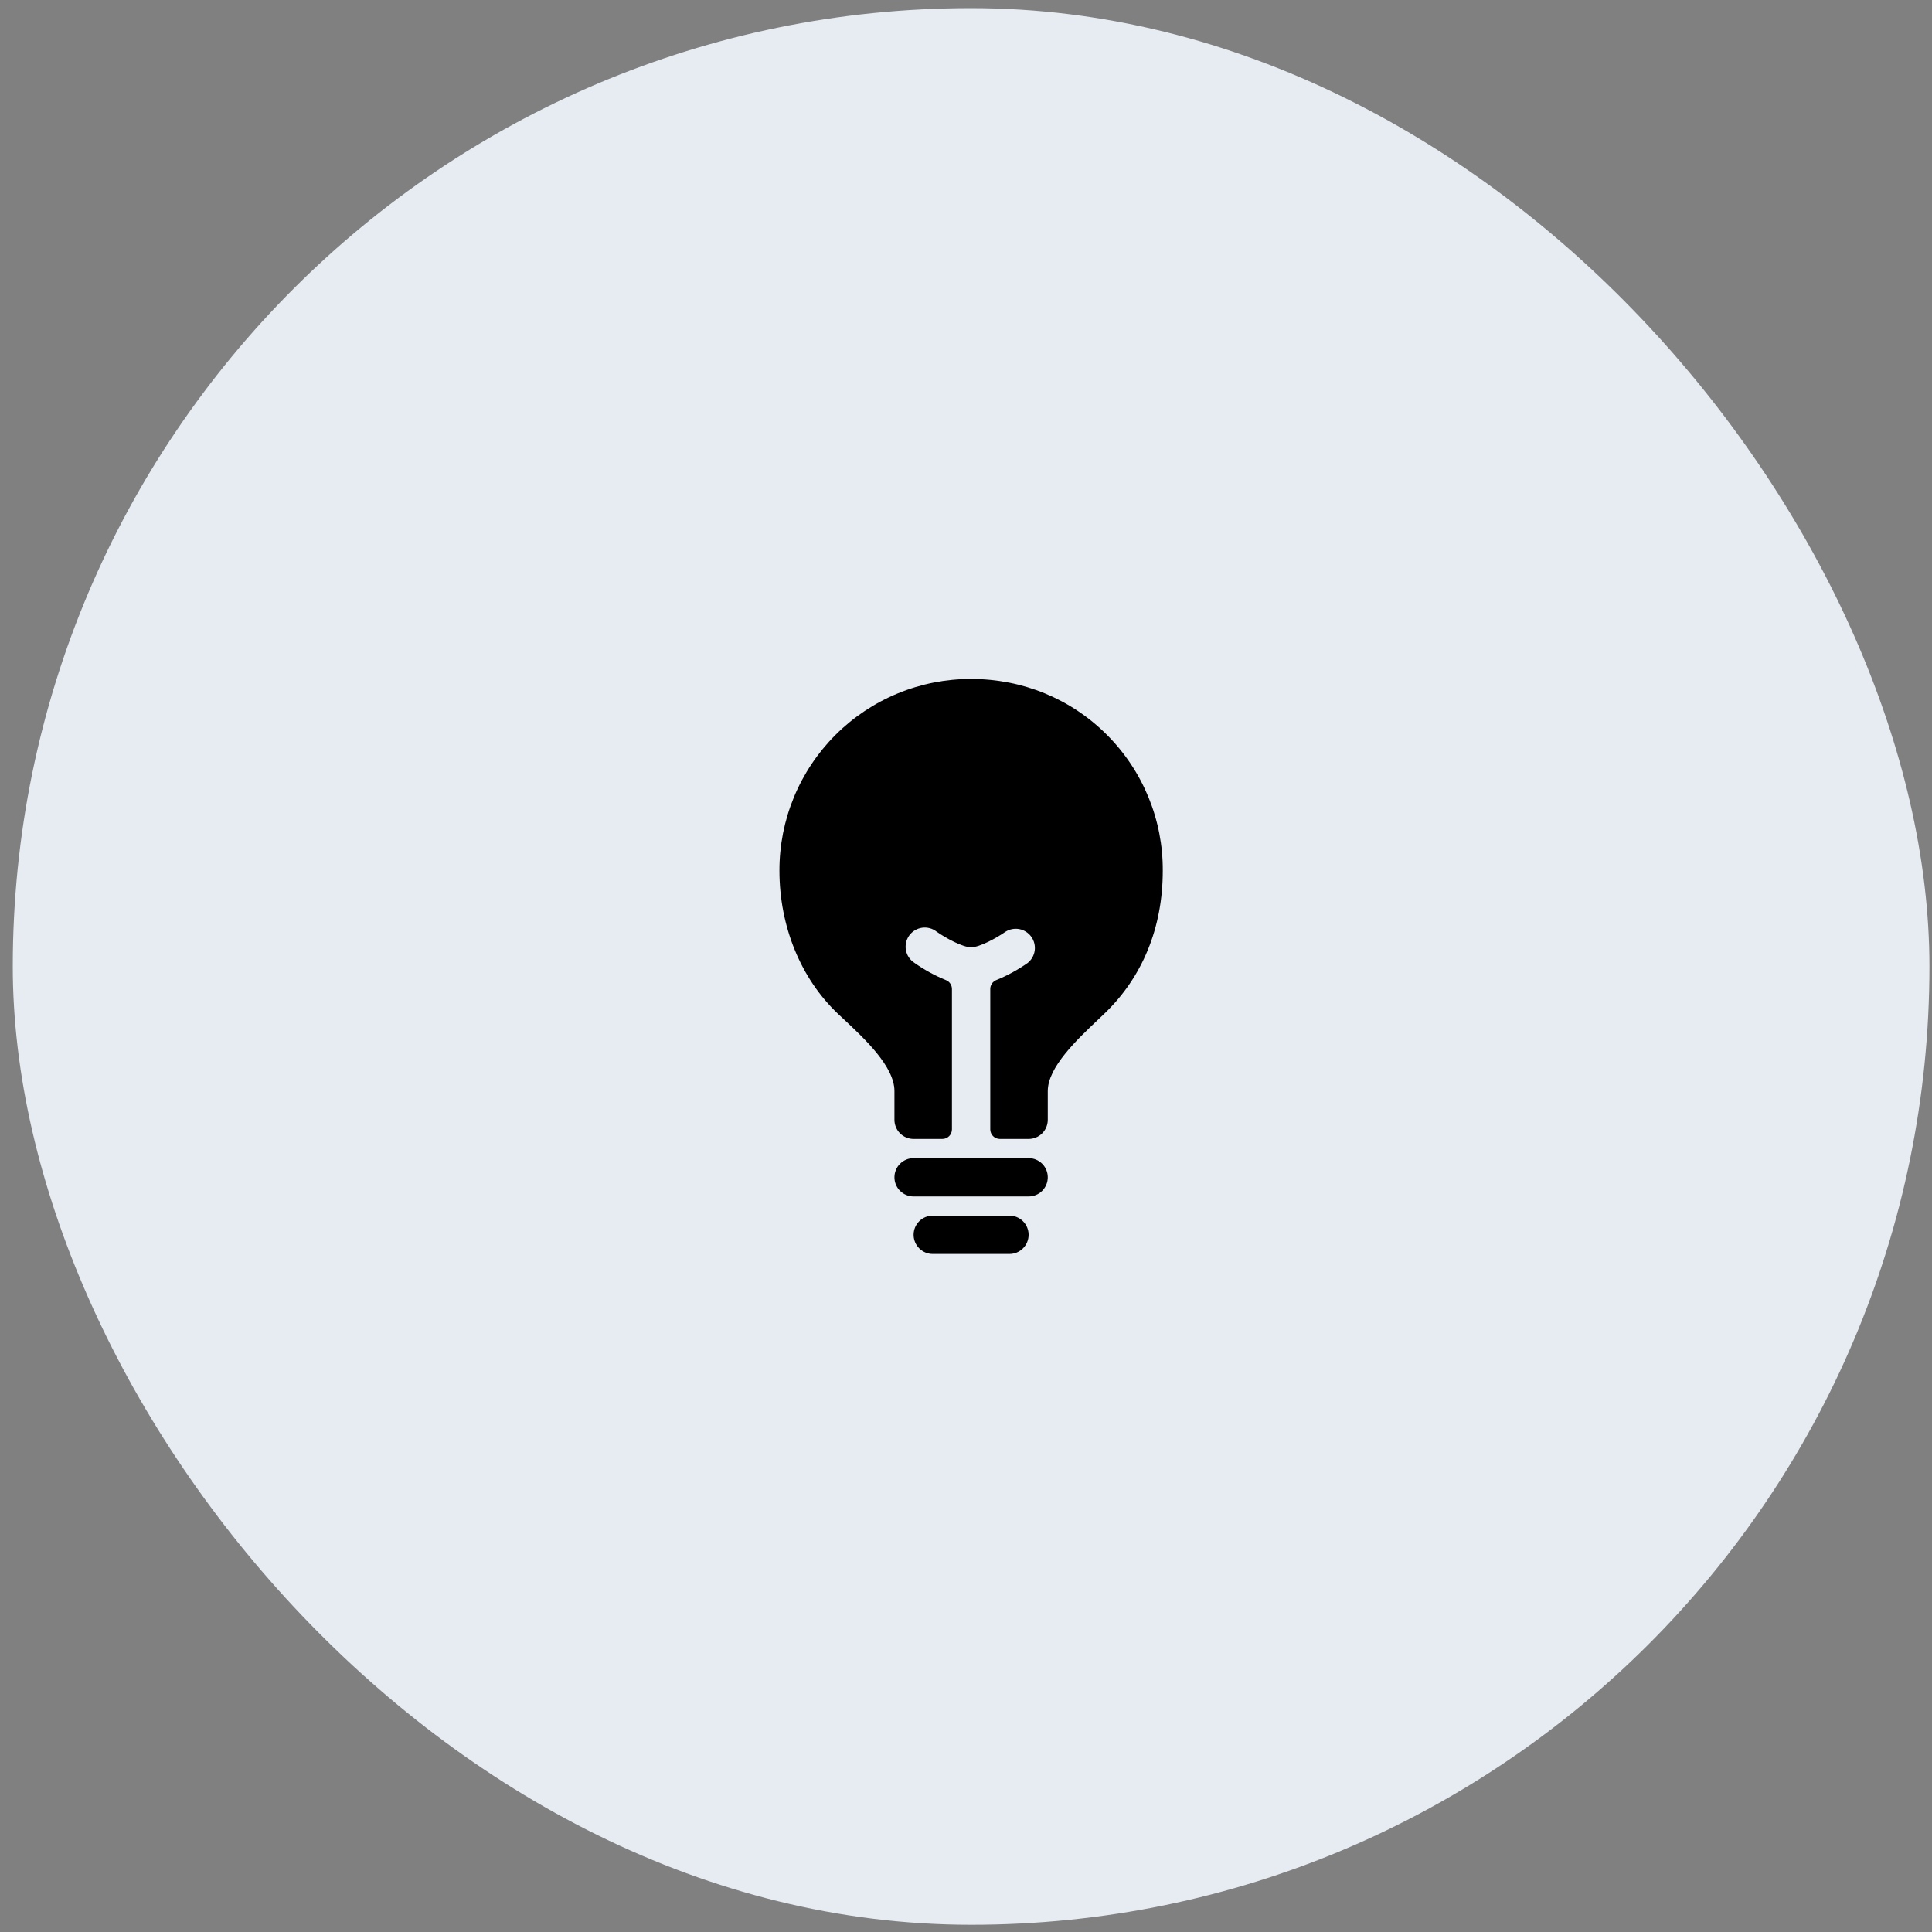
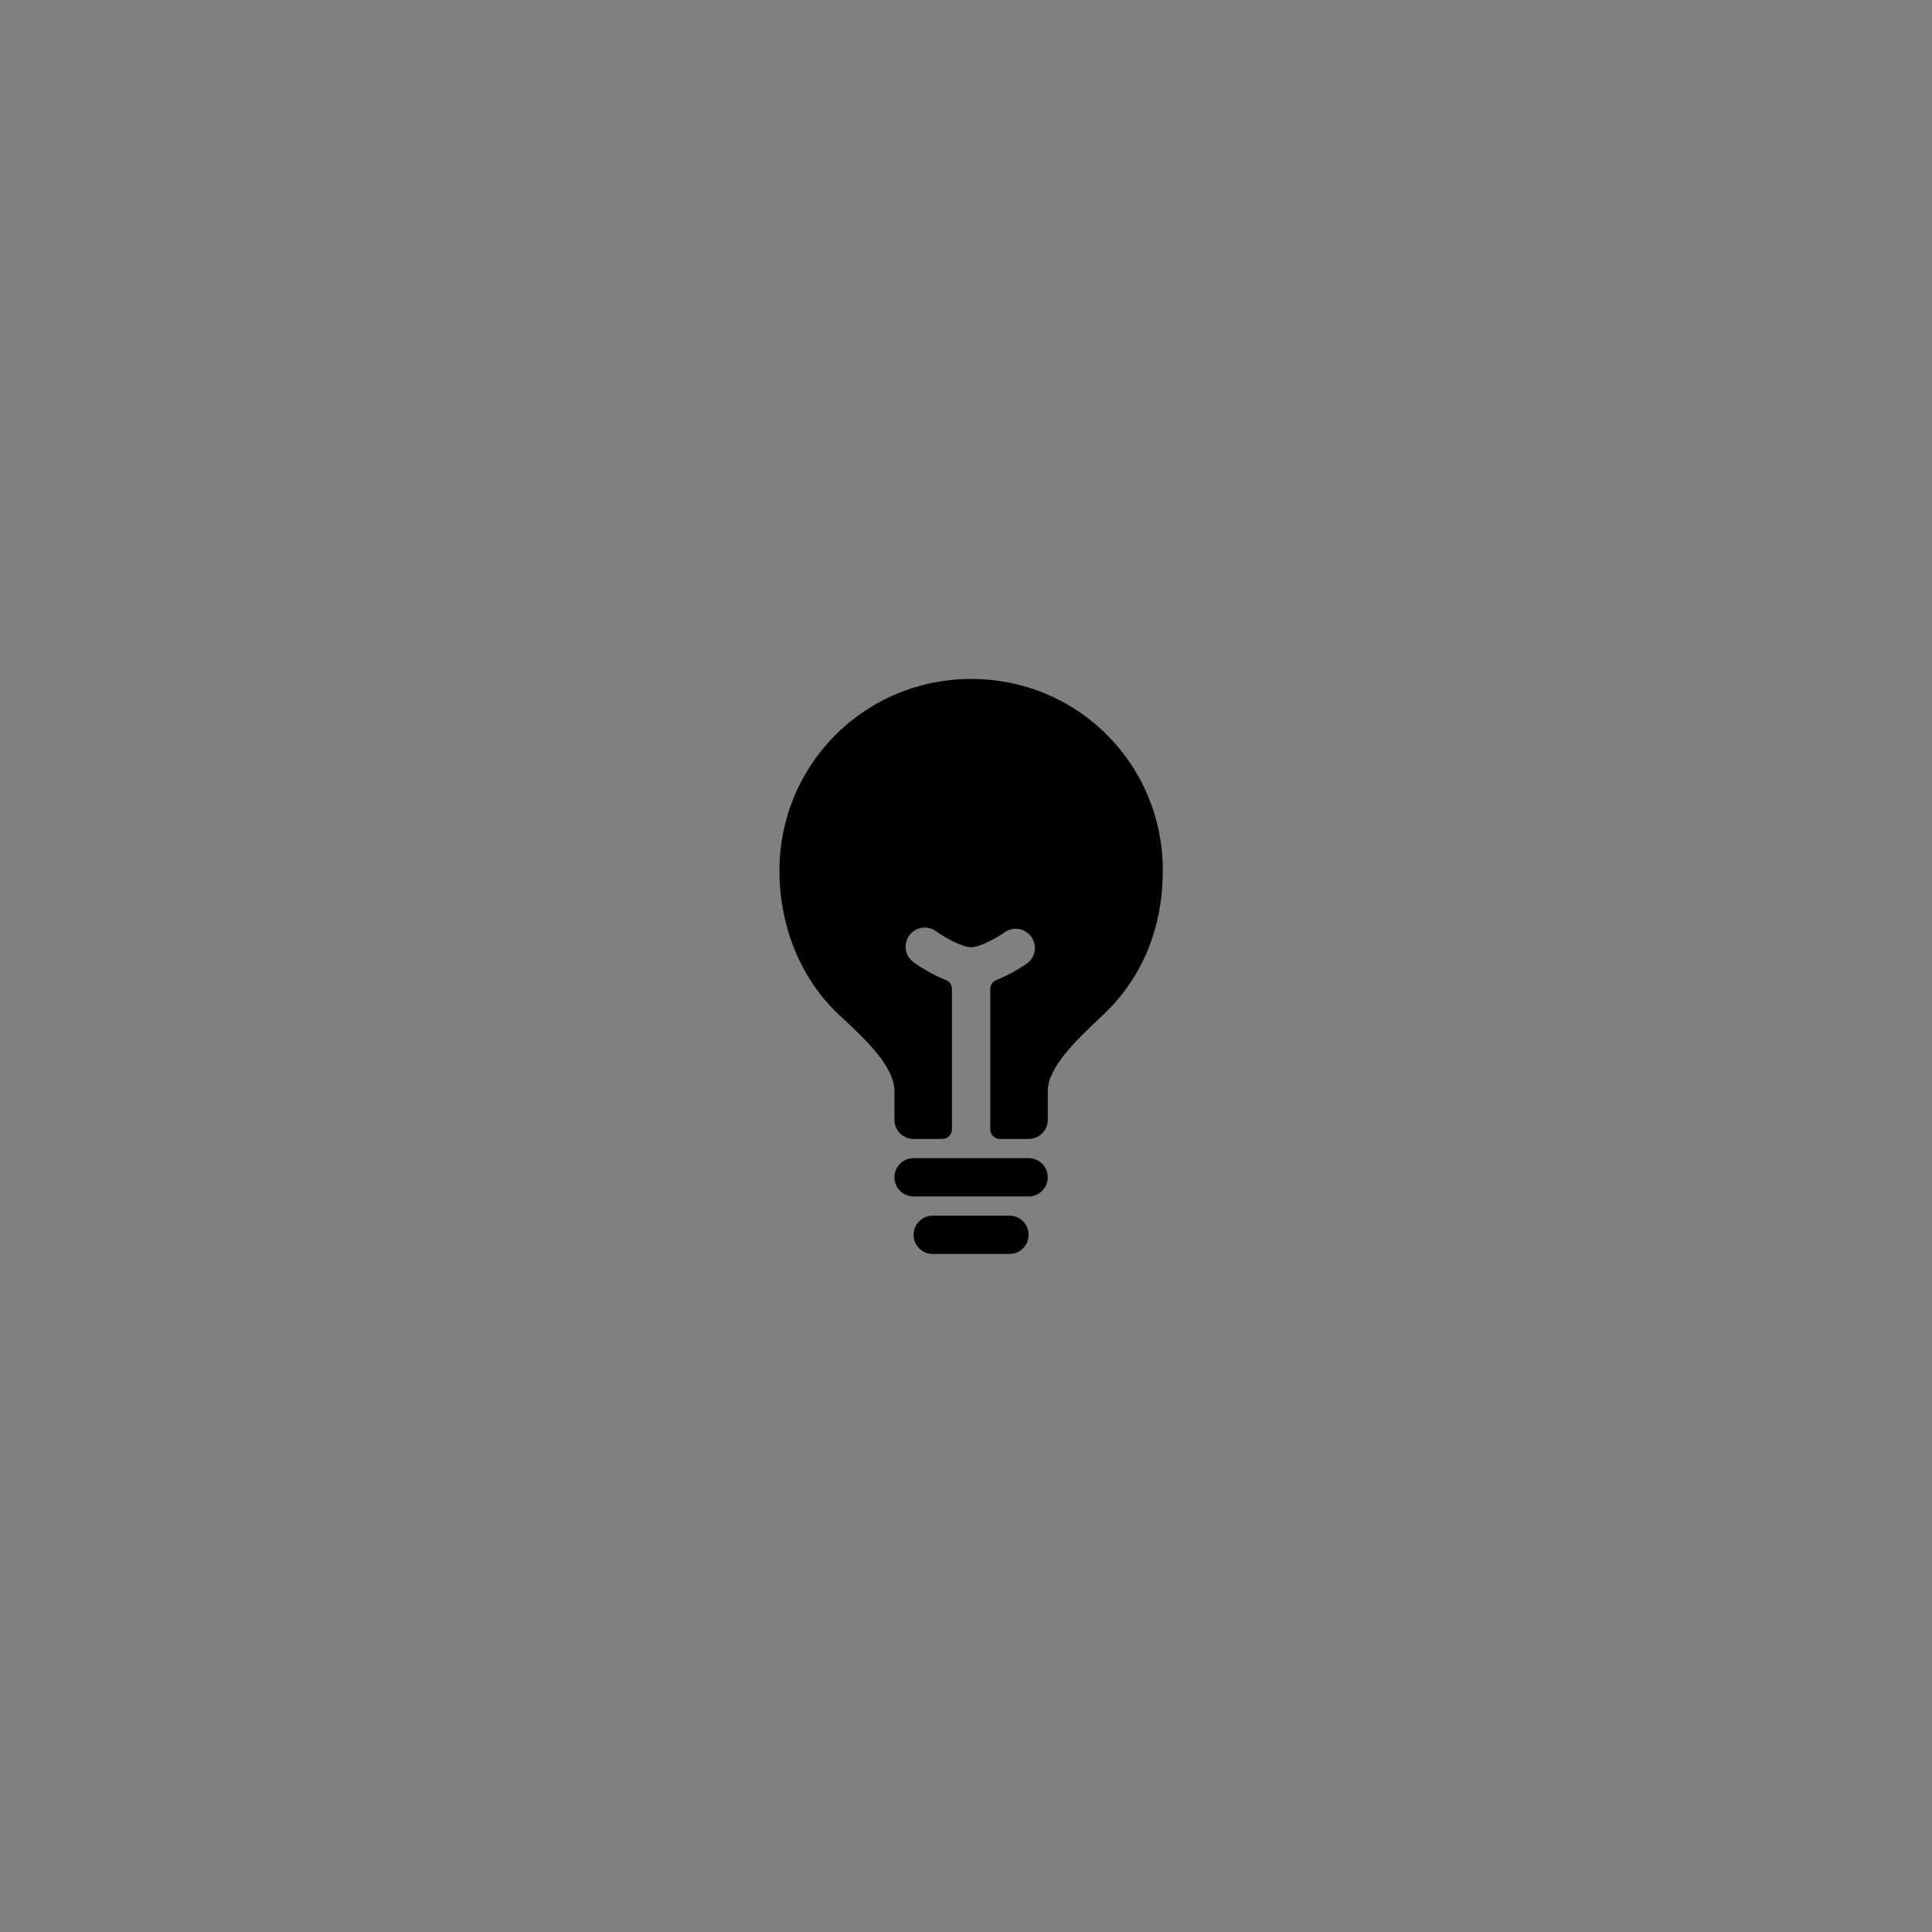
<svg xmlns="http://www.w3.org/2000/svg" width="126" height="126" viewBox="0 0 126 126" fill="none">
  <rect x="0" y="0" width="126" height="126" fill="#808080" stroke="none" />
-   <rect x="0.833" y="0.53" width="125" height="125" rx="62.5" fill="#E6ECF2" />
  <path d="M65.833 79.28H60.833C60.502 79.28 60.184 79.412 59.949 79.646C59.715 79.88 59.583 80.198 59.583 80.53C59.583 80.862 59.715 81.18 59.949 81.414C60.184 81.648 60.502 81.78 60.833 81.78H65.833C66.165 81.78 66.483 81.648 66.717 81.414C66.951 81.18 67.083 80.862 67.083 80.53C67.083 80.198 66.951 79.88 66.717 79.646C66.483 79.412 66.165 79.28 65.833 79.28ZM67.083 75.53H59.583C59.252 75.53 58.934 75.662 58.699 75.896C58.465 76.13 58.333 76.448 58.333 76.78C58.333 77.112 58.465 77.43 58.699 77.664C58.934 77.898 59.252 78.03 59.583 78.03H67.083C67.415 78.03 67.733 77.898 67.967 77.664C68.201 77.43 68.333 77.112 68.333 76.78C68.333 76.448 68.201 76.13 67.967 75.896C67.733 75.662 67.415 75.53 67.083 75.53ZM72.194 47.928C69.845 45.575 66.698 44.28 63.333 44.28C61.69 44.276 60.063 44.597 58.545 45.224C57.026 45.85 55.647 46.771 54.486 47.932C53.324 49.094 52.403 50.474 51.777 51.992C51.15 53.51 50.829 55.137 50.833 56.78C50.833 60.422 52.229 63.829 54.661 66.127L55.002 66.446C56.409 67.762 58.333 69.564 58.333 71.155V73.03C58.333 73.362 58.465 73.68 58.699 73.914C58.934 74.148 59.252 74.28 59.583 74.28H61.458C61.624 74.28 61.783 74.214 61.9 74.097C62.017 73.98 62.083 73.821 62.083 73.655V64.5C62.083 64.374 62.045 64.251 61.973 64.146C61.902 64.042 61.8 63.962 61.682 63.917C60.961 63.622 60.275 63.246 59.639 62.796C59.495 62.704 59.373 62.585 59.277 62.445C59.182 62.304 59.116 62.146 59.084 61.979C59.052 61.813 59.054 61.642 59.09 61.476C59.126 61.31 59.196 61.153 59.294 61.015C59.393 60.877 59.519 60.761 59.664 60.673C59.809 60.585 59.97 60.528 60.138 60.504C60.306 60.481 60.477 60.492 60.641 60.536C60.805 60.581 60.957 60.659 61.09 60.764C61.668 61.174 62.782 61.78 63.333 61.78C63.885 61.78 64.998 61.172 65.578 60.764C65.847 60.595 66.172 60.535 66.485 60.596C66.798 60.658 67.075 60.837 67.26 61.096C67.445 61.356 67.525 61.676 67.481 61.992C67.438 62.308 67.276 62.596 67.028 62.796C66.391 63.245 65.706 63.621 64.984 63.914C64.866 63.96 64.764 64.04 64.693 64.144C64.621 64.248 64.583 64.372 64.583 64.498V73.655C64.583 73.821 64.649 73.98 64.766 74.097C64.883 74.214 65.042 74.28 65.208 74.28H67.083C67.415 74.28 67.733 74.148 67.967 73.914C68.201 73.68 68.333 73.362 68.333 73.03V71.155C68.333 69.602 70.236 67.801 71.626 66.486L72.01 66.121C74.511 63.733 75.833 60.499 75.833 56.78C75.841 55.137 75.524 53.509 74.899 51.99C74.275 50.47 73.355 49.09 72.194 47.928Z" fill="black" />
</svg>